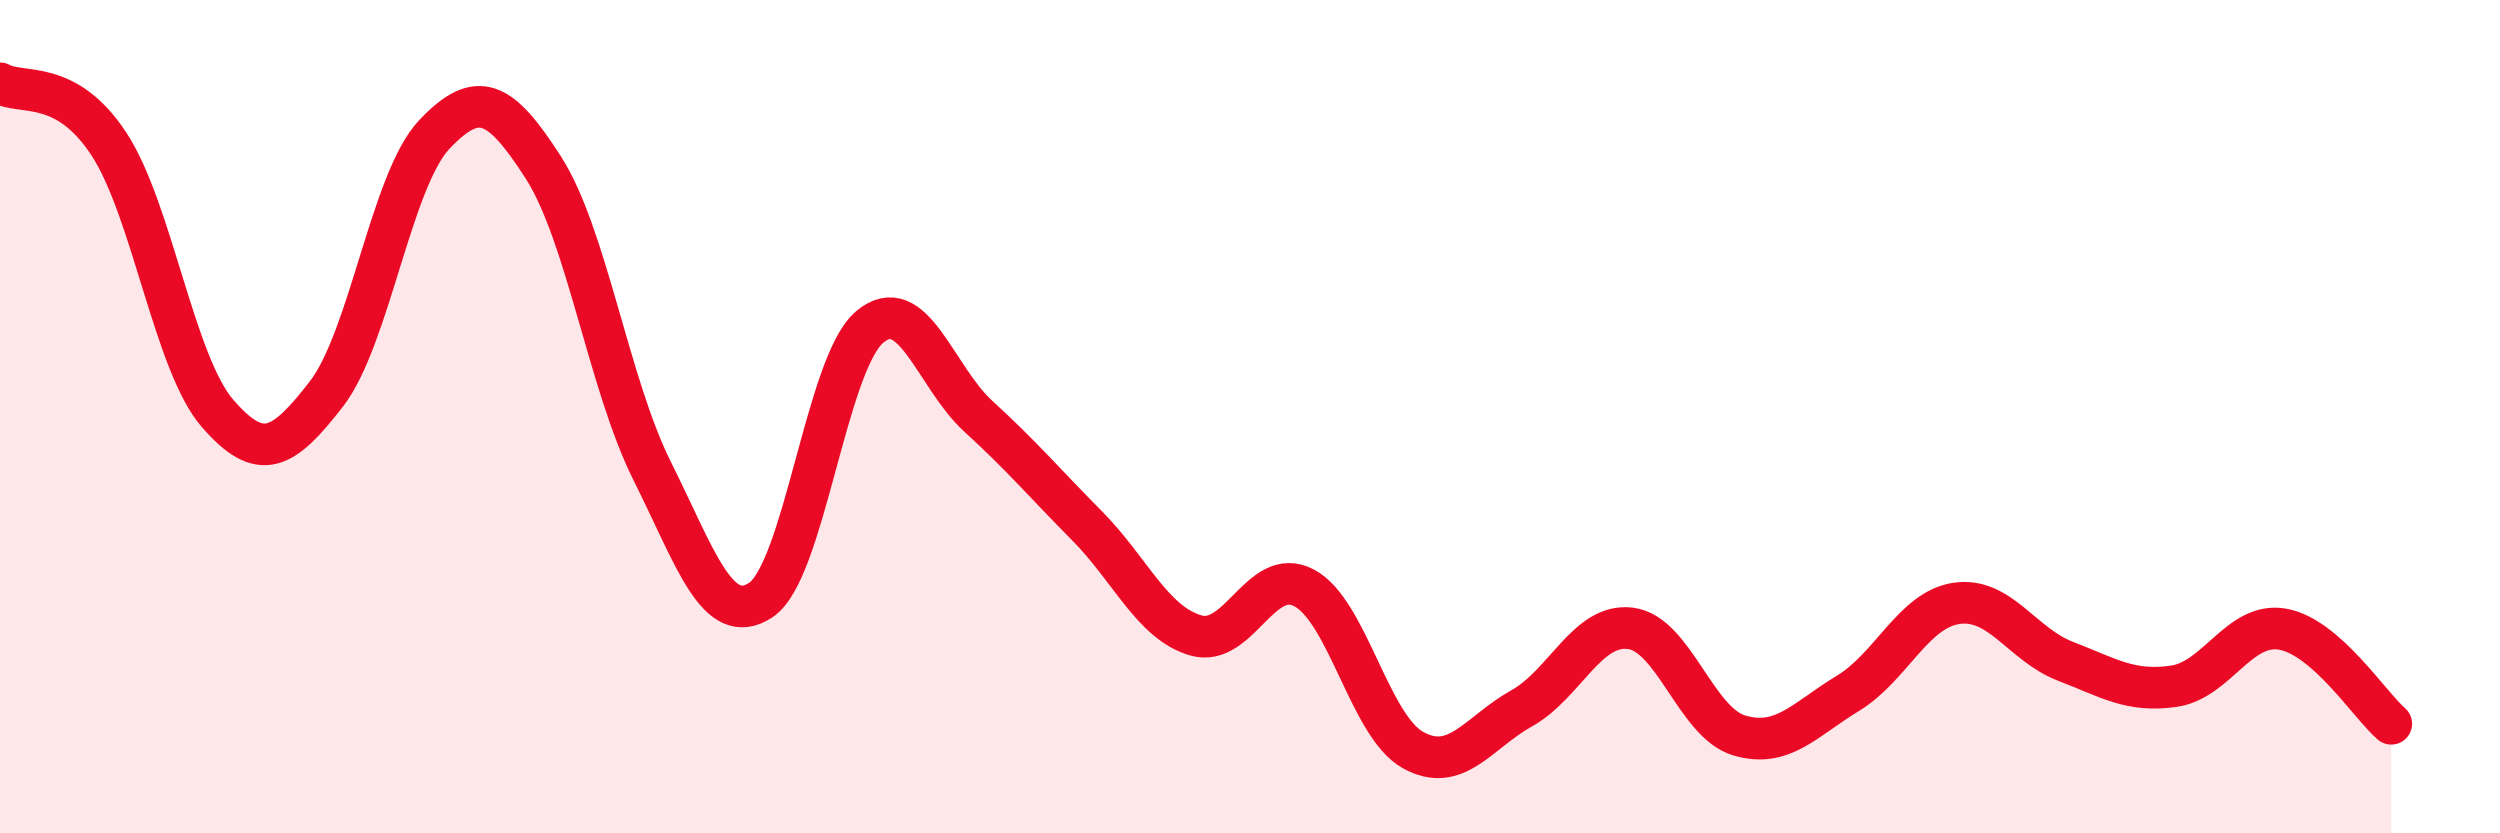
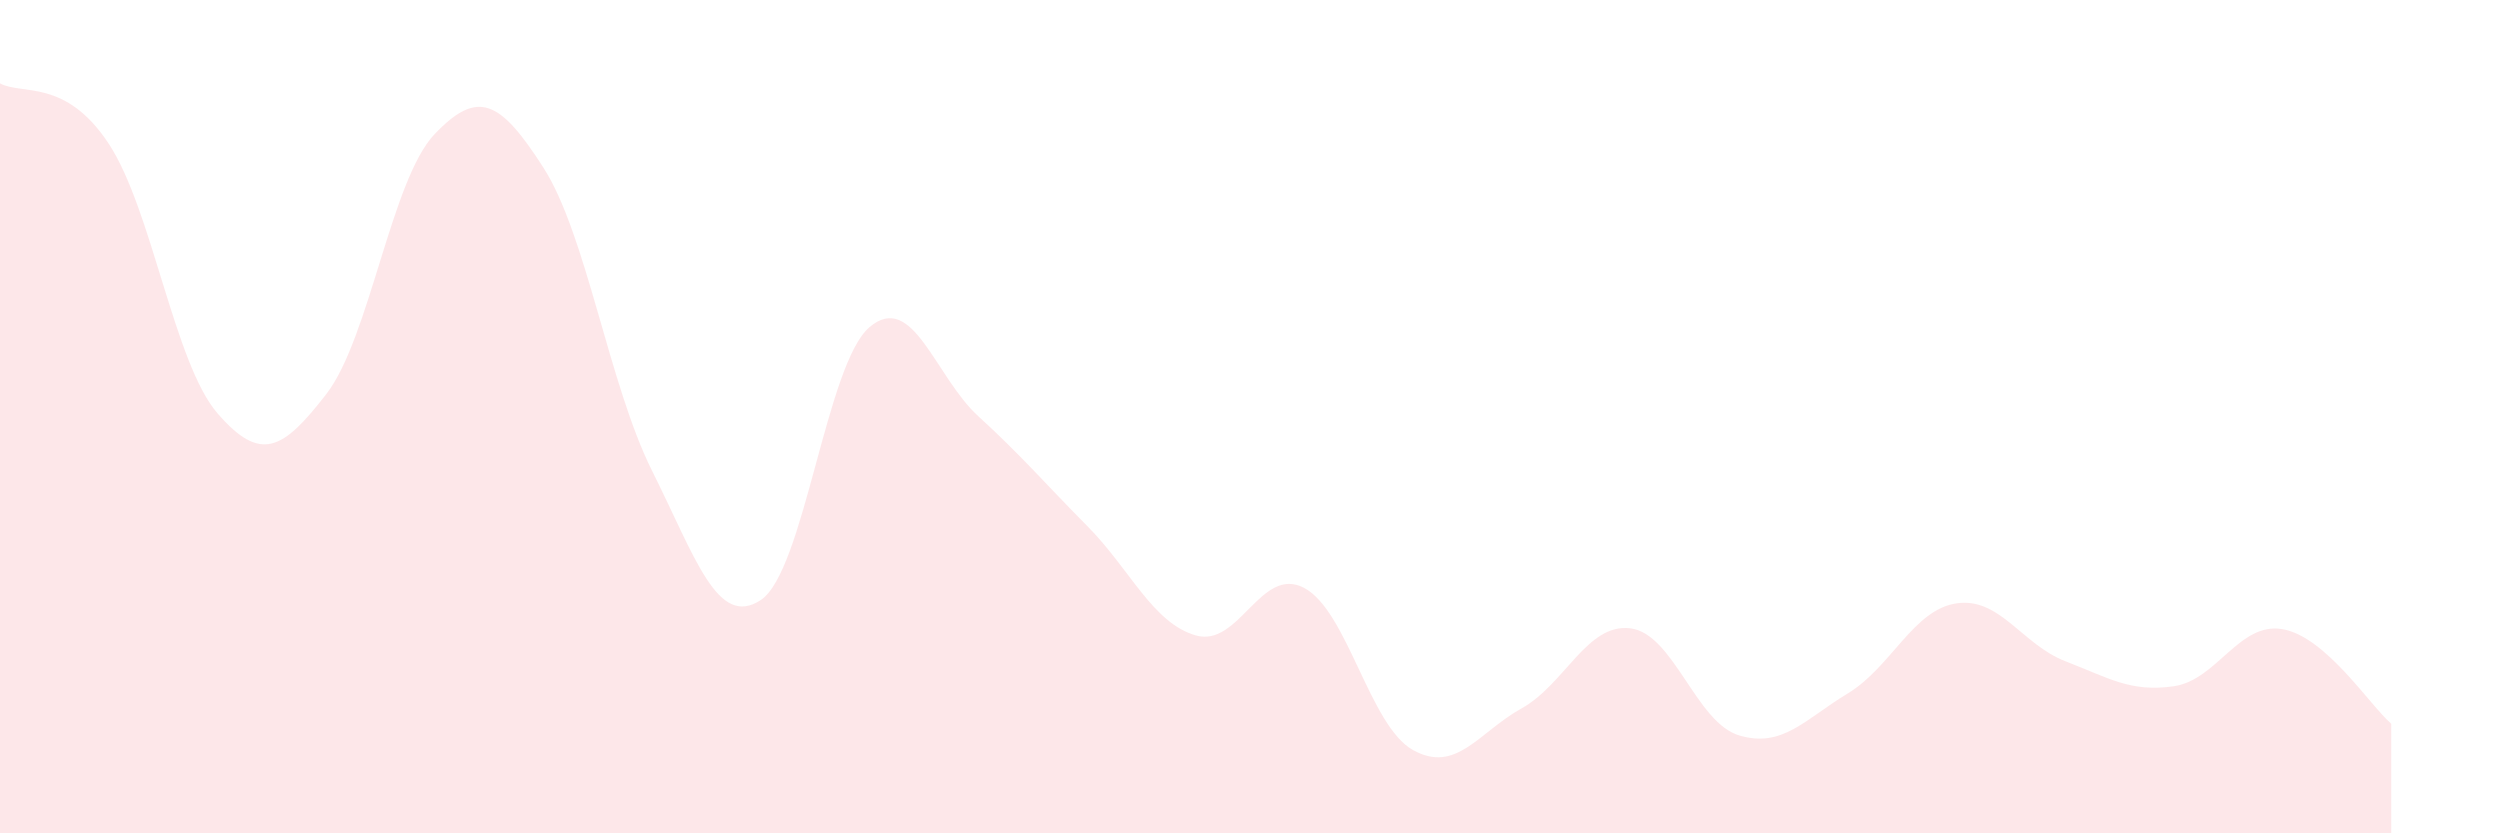
<svg xmlns="http://www.w3.org/2000/svg" width="60" height="20" viewBox="0 0 60 20">
  <path d="M 0,2 C 0.52,2.29 1.57,1.87 2.61,3.45 C 3.65,5.03 4.18,8.72 5.22,9.92 C 6.26,11.12 6.79,10.8 7.83,9.46 C 8.87,8.12 9.39,4.31 10.43,3.22 C 11.47,2.13 12,2.4 13.04,4.02 C 14.08,5.64 14.61,9.22 15.65,11.3 C 16.69,13.38 17.22,15.09 18.26,14.4 C 19.3,13.71 19.83,8.73 20.87,7.85 C 21.91,6.97 22.44,9.04 23.48,9.99 C 24.52,10.94 25.05,11.57 26.09,12.62 C 27.13,13.67 27.66,14.95 28.7,15.25 C 29.74,15.55 30.26,13.56 31.3,14.11 C 32.34,14.66 32.87,17.42 33.91,18 C 34.95,18.58 35.48,17.58 36.52,17 C 37.56,16.42 38.09,14.95 39.13,15.08 C 40.17,15.21 40.7,17.34 41.74,17.65 C 42.78,17.96 43.31,17.27 44.35,16.64 C 45.39,16.01 45.92,14.63 46.96,14.48 C 48,14.33 48.53,15.47 49.57,15.87 C 50.61,16.27 51.13,16.62 52.17,16.47 C 53.21,16.32 53.74,14.92 54.78,15.1 C 55.82,15.28 56.87,16.92 57.39,17.37L57.39 20L0 20Z" fill="#EB0A25" opacity="0.1" stroke-linecap="round" stroke-linejoin="round" />
-   <path d="M 0,2 C 0.52,2.29 1.57,1.87 2.61,3.45 C 3.65,5.03 4.18,8.72 5.22,9.92 C 6.26,11.12 6.79,10.8 7.83,9.46 C 8.87,8.12 9.39,4.31 10.43,3.22 C 11.47,2.13 12,2.4 13.04,4.02 C 14.08,5.64 14.61,9.22 15.65,11.3 C 16.69,13.38 17.22,15.09 18.26,14.4 C 19.3,13.71 19.83,8.73 20.87,7.85 C 21.91,6.97 22.44,9.04 23.48,9.99 C 24.52,10.94 25.05,11.57 26.09,12.62 C 27.13,13.67 27.66,14.95 28.7,15.25 C 29.74,15.55 30.26,13.56 31.3,14.11 C 32.34,14.66 32.87,17.42 33.91,18 C 34.95,18.58 35.48,17.58 36.52,17 C 37.56,16.42 38.09,14.95 39.13,15.08 C 40.17,15.21 40.7,17.34 41.74,17.65 C 42.78,17.96 43.31,17.27 44.35,16.64 C 45.39,16.01 45.92,14.63 46.96,14.48 C 48,14.33 48.53,15.47 49.57,15.87 C 50.61,16.27 51.13,16.62 52.17,16.47 C 53.21,16.32 53.74,14.92 54.78,15.1 C 55.82,15.28 56.87,16.92 57.39,17.37" stroke="#EB0A25" stroke-width="1" fill="none" stroke-linecap="round" stroke-linejoin="round" />
</svg>